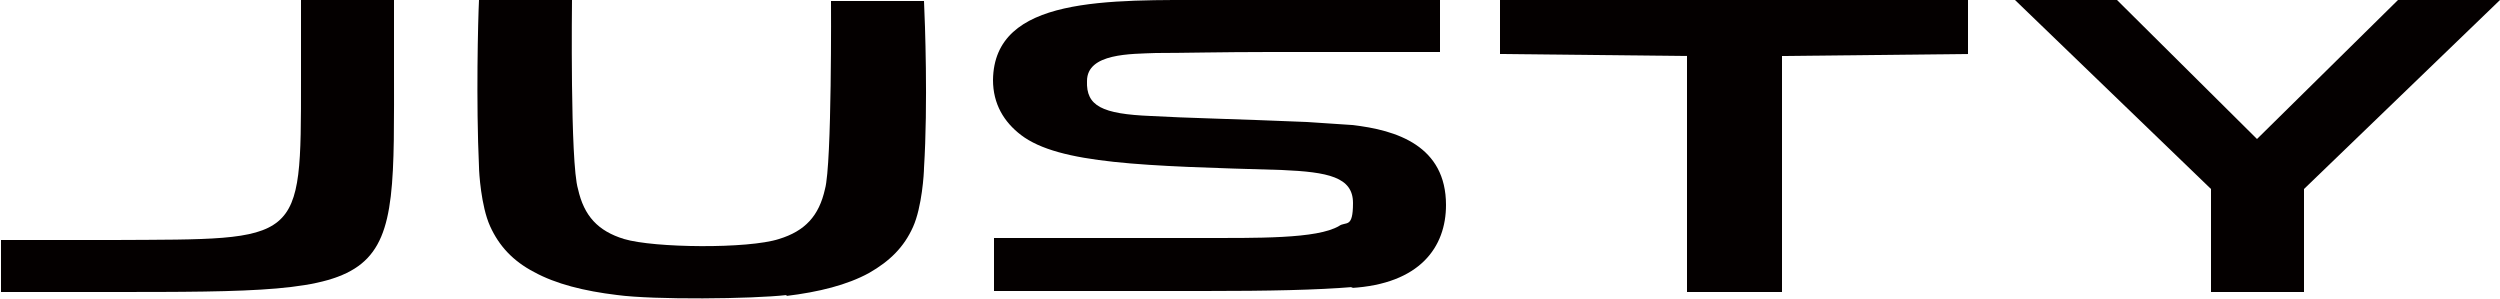
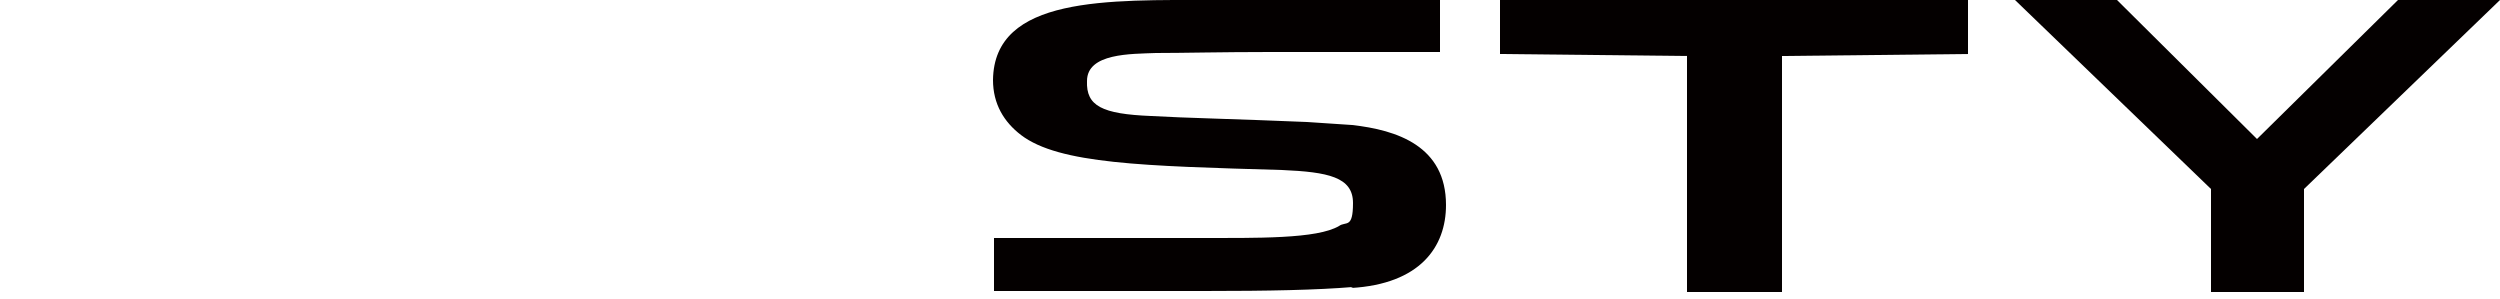
<svg xmlns="http://www.w3.org/2000/svg" id="_レイヤー_1" data-name="レイヤー_1" width="250" height="29.9" version="1.1" viewBox="0 0 250 29.9">
  <polygon points="239.8 0 225.7 13.9 211.7 0 201.5 0 221.1 18.9 221.1 29.2 230.4 29.2 230.4 18.9 250 0 239.8 0" fill="#040000" />
  <g>
    <path d="M135.1,28.8c6.9-.4,9.5-4.1,9.5-8.3,0-5.9-4.9-7.5-9.4-8-1.4-.1-2.9-.2-4.5-.3-7-.3-12.2-.4-15.6-.6-4.9-.2-6.5-1-6.4-3.5,0-2.8,4.4-2.7,6.9-2.8,2.7,0,6.5-.1,11.4-.1,1.7,0,8.1,0,17,0V0h-22.6c-10.6,0-22-.4-22.1,8,0,2.4,1.1,4.2,2.8,5.5,3.8,2.9,12.3,3.1,26.1,3.5,4.6.2,7.1.7,7.1,3.3s-.7,1.8-1.4,2.3c-2.2,1.3-8.1,1.2-14.4,1.2-1.5,0-20.1,0-20.1,0,0,0,0,3.6,0,5.3h21c6.5,0,11.3-.1,14.9-.4" fill="#040000" />
    <polygon points="178.2 29.2 178.2 5.6 196.8 5.4 196.8 0 150 0 150 5.4 168.7 5.6 168.7 29.2 178.2 29.2" fill="#040000" />
-     <path d="M78.6,29.6c3.3-.4,6.1-1.1,8.3-2.3,2.1-1.2,3.5-2.6,4.4-4.6.9-2,1.1-5.4,1.1-5.9.4-6.4.1-14.6,0-16.7h-9.3s.1,16.3-.6,18.8c-.6,2.7-2,4.2-4.6,5-3.1,1-12.5.9-15.5,0-2.6-.8-4-2.3-4.6-5C57,16.3,57.2,0,57.2,0h-9.3c-.1,2-.3,10.2,0,16.7,0,.5.2,3.9,1.1,5.9.9,2,2.3,3.5,4.4,4.6,2.2,1.2,5,1.9,8.3,2.3,3.7.5,13.5.4,17,0" fill="#040000" />
-     <path d="M30.1,8c0,16.5.1,15.9-18.7,16-7.2,0-7.5,0-11.3,0v5.2h10.6c29.6,0,28.7,0,28.7-22.7V0h-9.3v8Z" fill="#040000" />
  </g>
</svg>